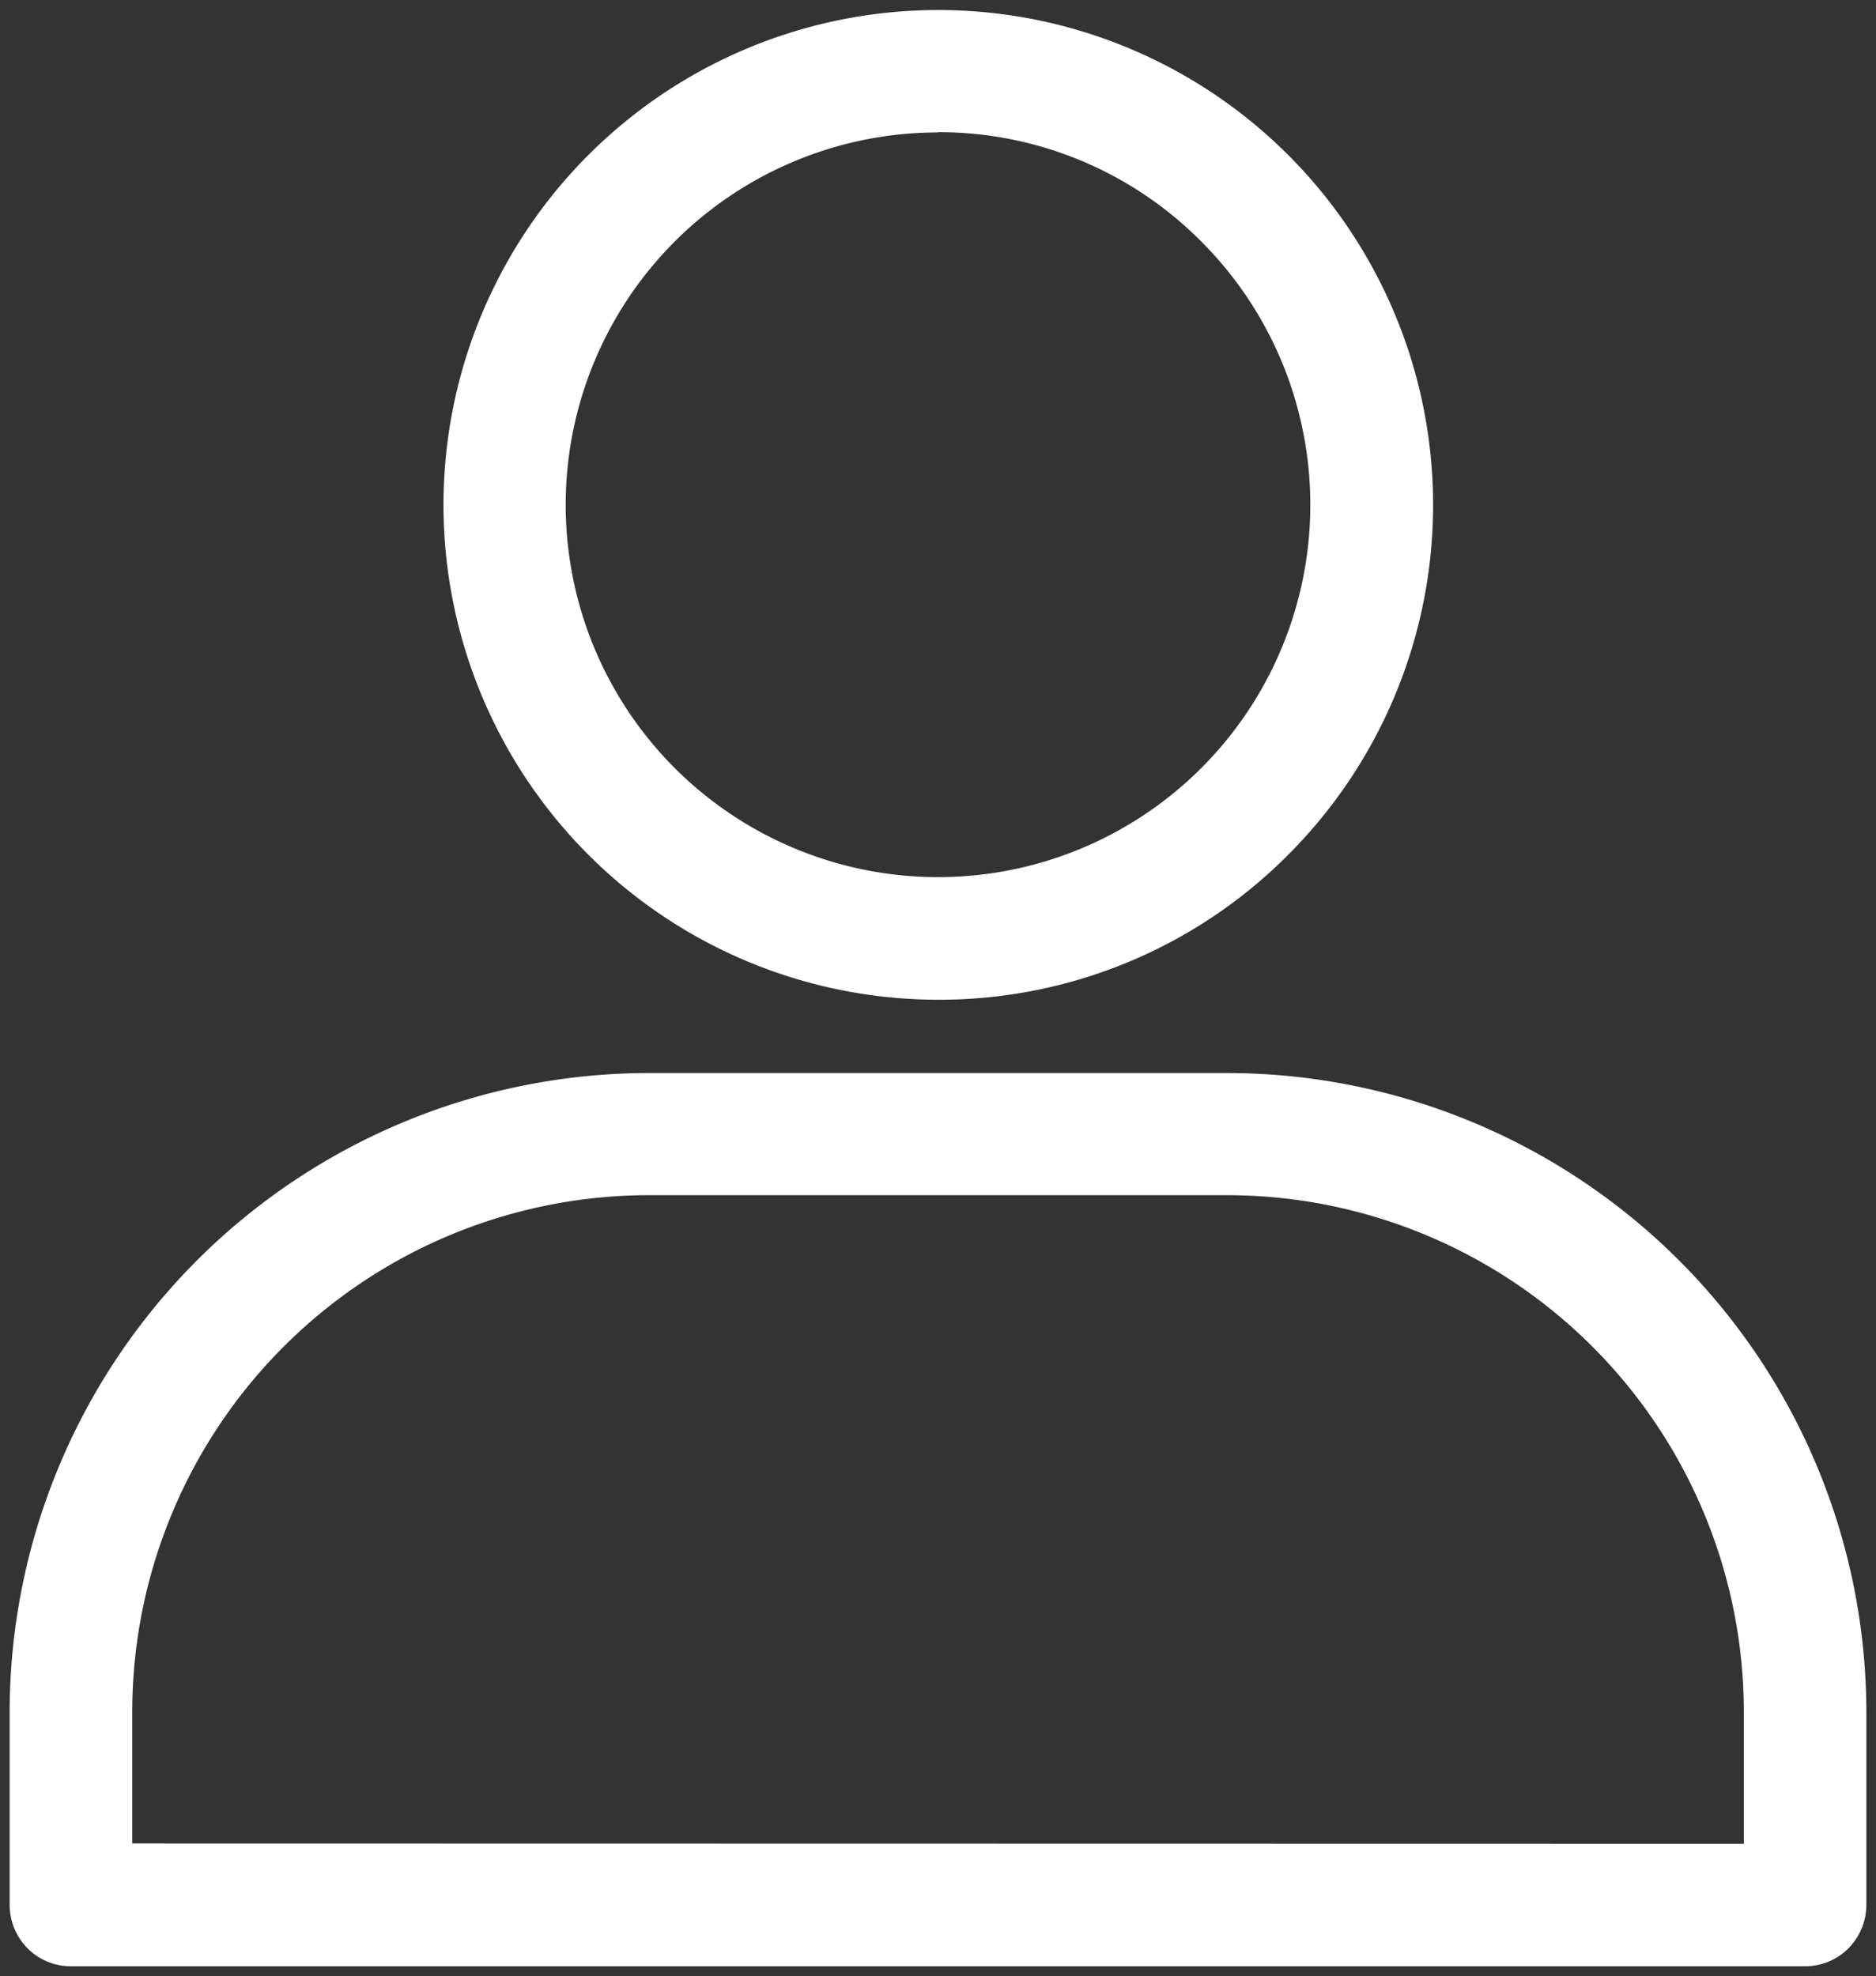
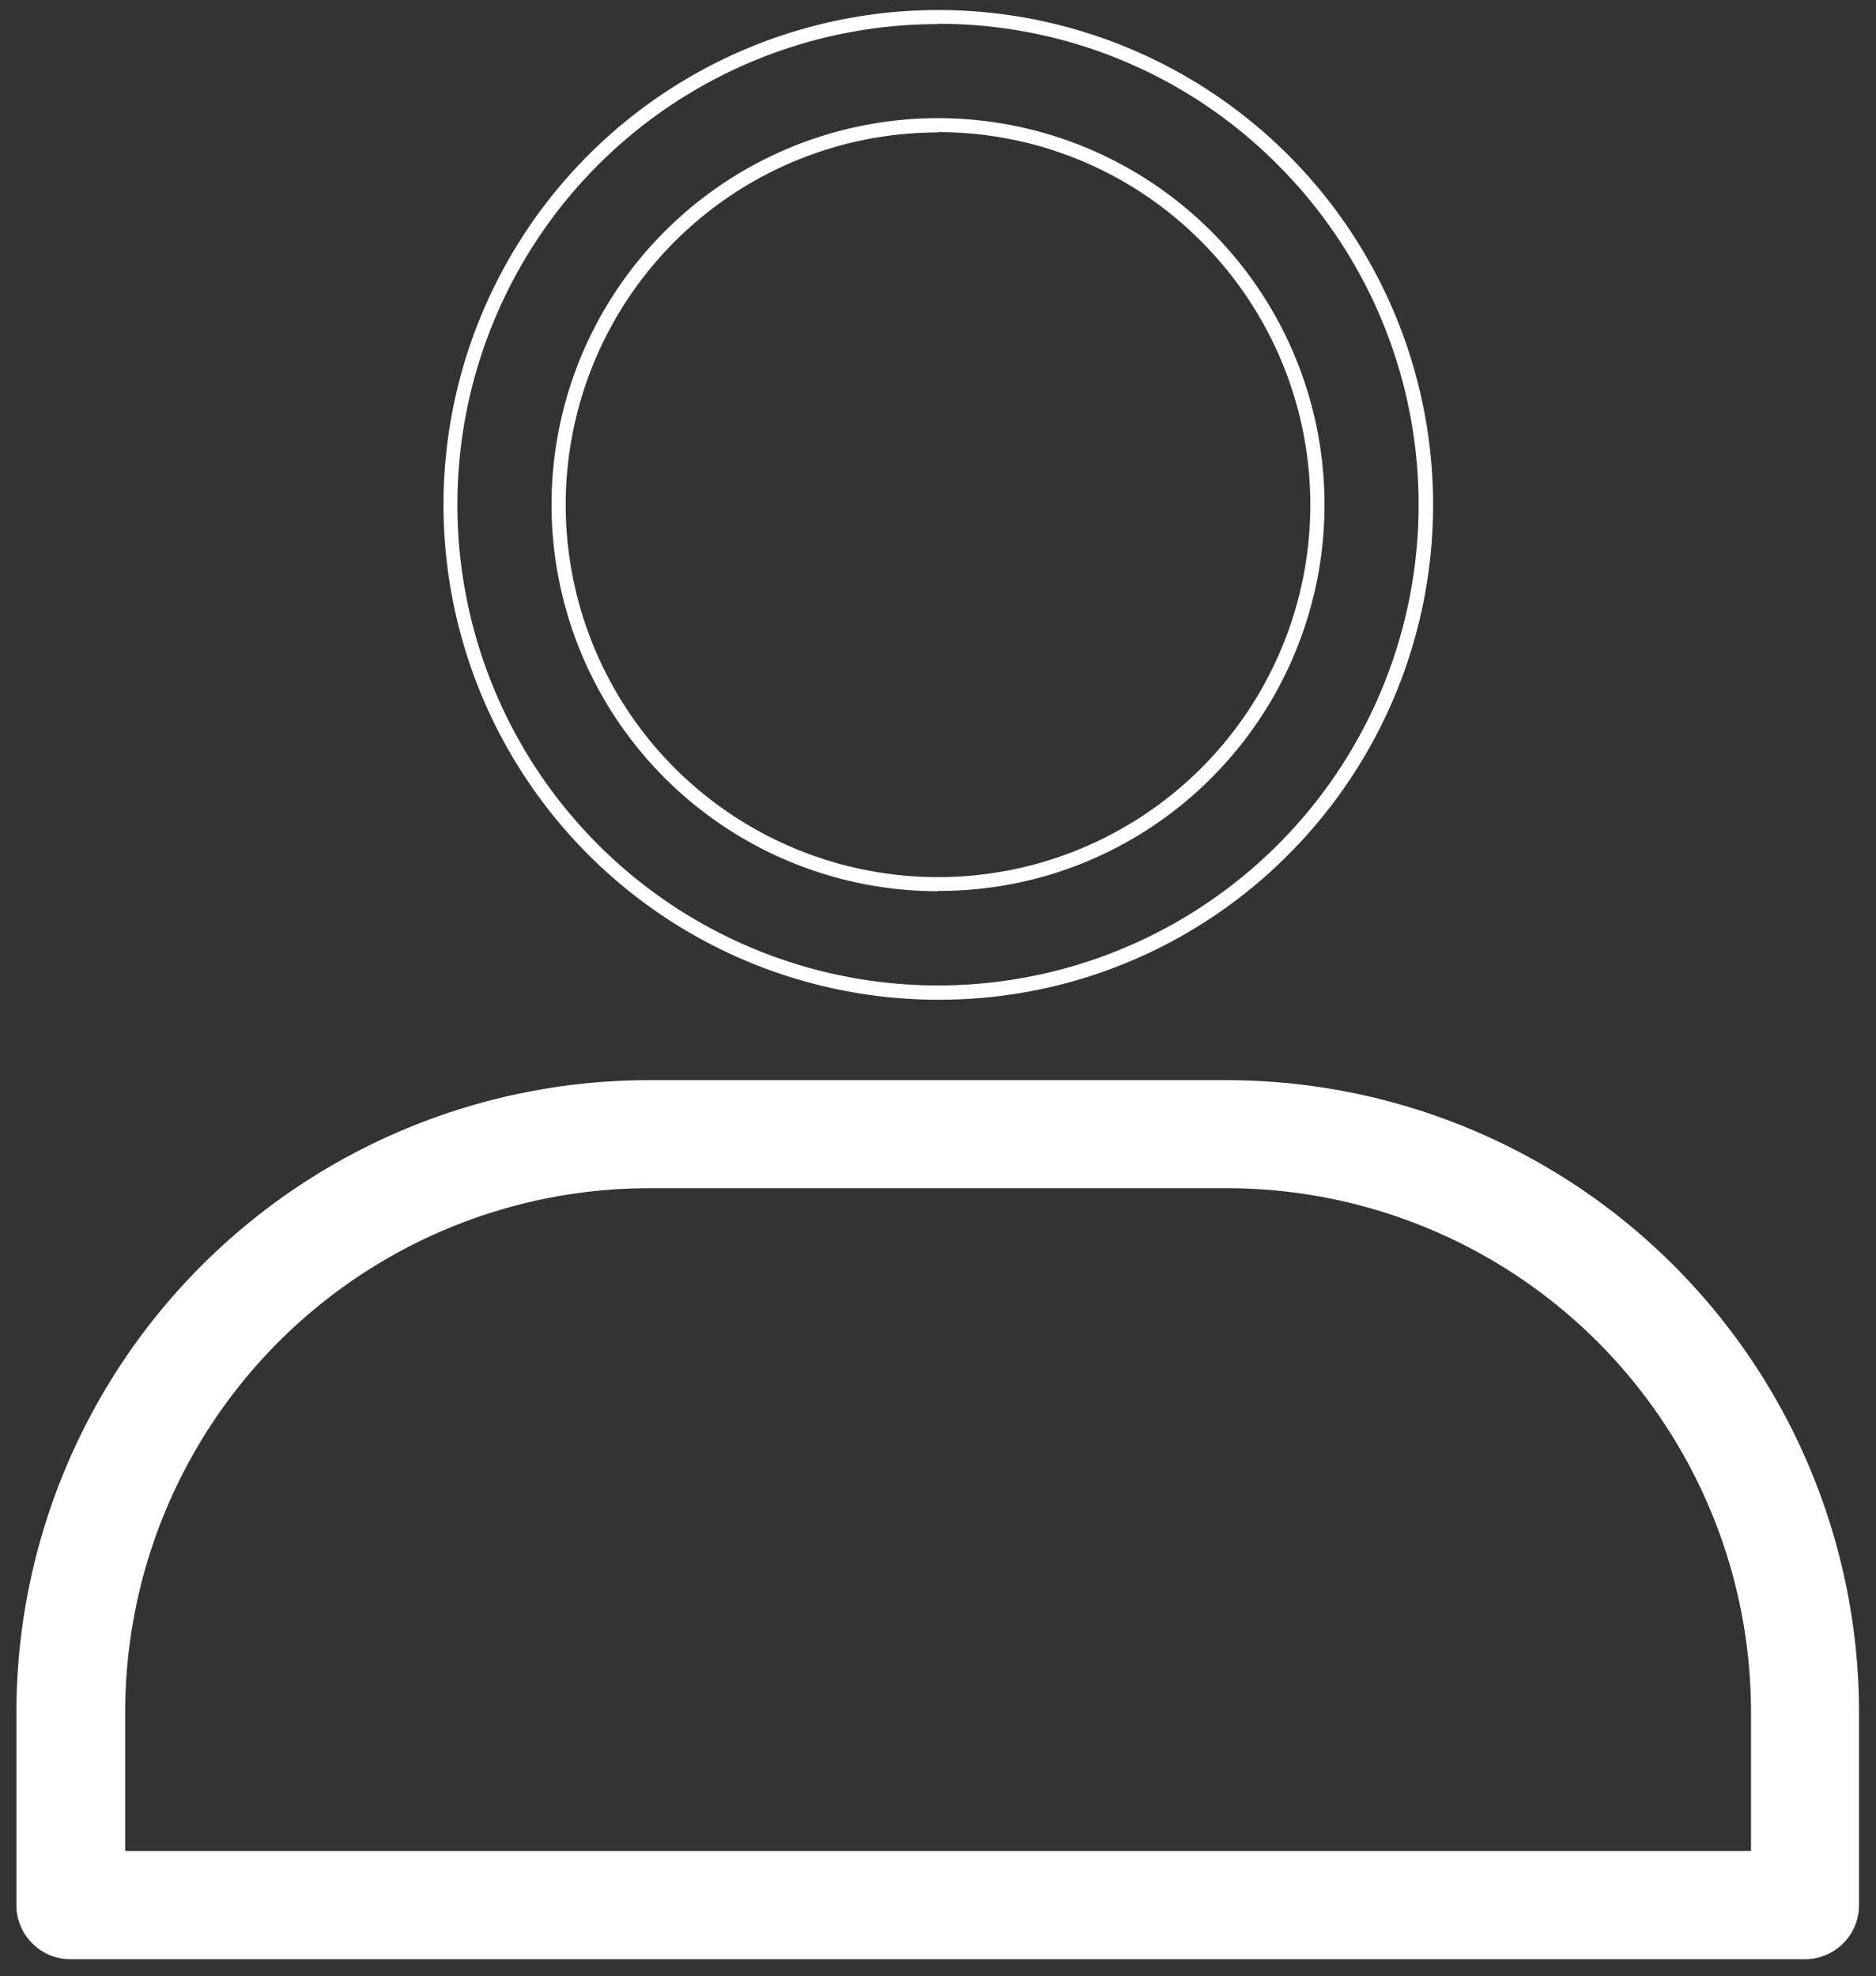
<svg xmlns="http://www.w3.org/2000/svg" width="19.45" height="20.485" viewBox="0 0 19.45 20.485">
  <rect x="0" y="0" width="19.45" height="20.485" fill="#333333" stroke="none" />
  <g id="nba-store-my-account-icon" transform="translate(-107.491 -37.635)">
    <path fill="#ffffff" stroke="#ffffff" stroke-width="0" d="M222.556,302.88h-6A6.558,6.558,0,0,0,210,309.431v2a.561.561,0,0,0,.562.562h17.98a.561.561,0,0,0,.562-.562v-2a6.558,6.558,0,0,0-6.551-6.551Zm5.428,7.991H211.128v-1.439A5.434,5.434,0,0,1,216.556,304h6a5.434,5.434,0,0,1,5.428,5.428Z" transform="translate(-102.339 -254.047)" />
-     <path fill="#ffffff" stroke="#ffffff" stroke-width="0" d="M216.529,302.78h6a6.631,6.631,0,0,1,6.625,6.625v2a.64.64,0,0,1-.186.449.632.632,0,0,1-.449.186h-17.98a.632.632,0,0,1-.449-.186.64.64,0,0,1-.186-.449v-2a6.631,6.631,0,0,1,6.625-6.625Zm11.99,9.114a.486.486,0,0,0,.346-.143.492.492,0,0,0,.143-.345v-2a6.484,6.484,0,0,0-6.478-6.478h-6a6.484,6.484,0,0,0-6.478,6.478v2a.492.492,0,0,0,.143.346.486.486,0,0,0,.345.143Zm-11.99-7.991h6a5.508,5.508,0,0,1,5.5,5.5v1.513h-17V309.4a5.508,5.508,0,0,1,5.5-5.5Zm11.355,6.867V309.4a5.361,5.361,0,0,0-5.355-5.354h-6a5.361,5.361,0,0,0-5.354,5.355v1.366Z" transform="translate(-102.313 -254.021)" />
-     <path fill="#ffffff" stroke="#ffffff" stroke-width="0" d="M280.94,133.65a5.062,5.062,0,1,0-3.574-1.483A5.057,5.057,0,0,0,280.94,133.65Zm0-8.99a3.933,3.933,0,1,1-2.781,1.152A3.933,3.933,0,0,1,280.94,124.659Z" transform="translate(-163.724 -85.728)" />
    <path fill="#ffffff" stroke="#ffffff" stroke-width="0" d="M280.913,133.7h0a5.13,5.13,0,1,1,3.628-1.5A5.1,5.1,0,0,1,280.913,133.7Zm0-10.114a4.983,4.983,0,1,0,3.524,1.46A4.952,4.952,0,0,0,280.913,123.583Zm0,8.989a4.007,4.007,0,1,1,2.833-1.173A3.98,3.98,0,0,1,280.913,132.572Zm0-7.866a3.86,3.86,0,1,0,2.729,1.13A3.834,3.834,0,0,0,280.913,124.706Z" transform="translate(-163.697 -85.701)" />
  </g>
</svg>